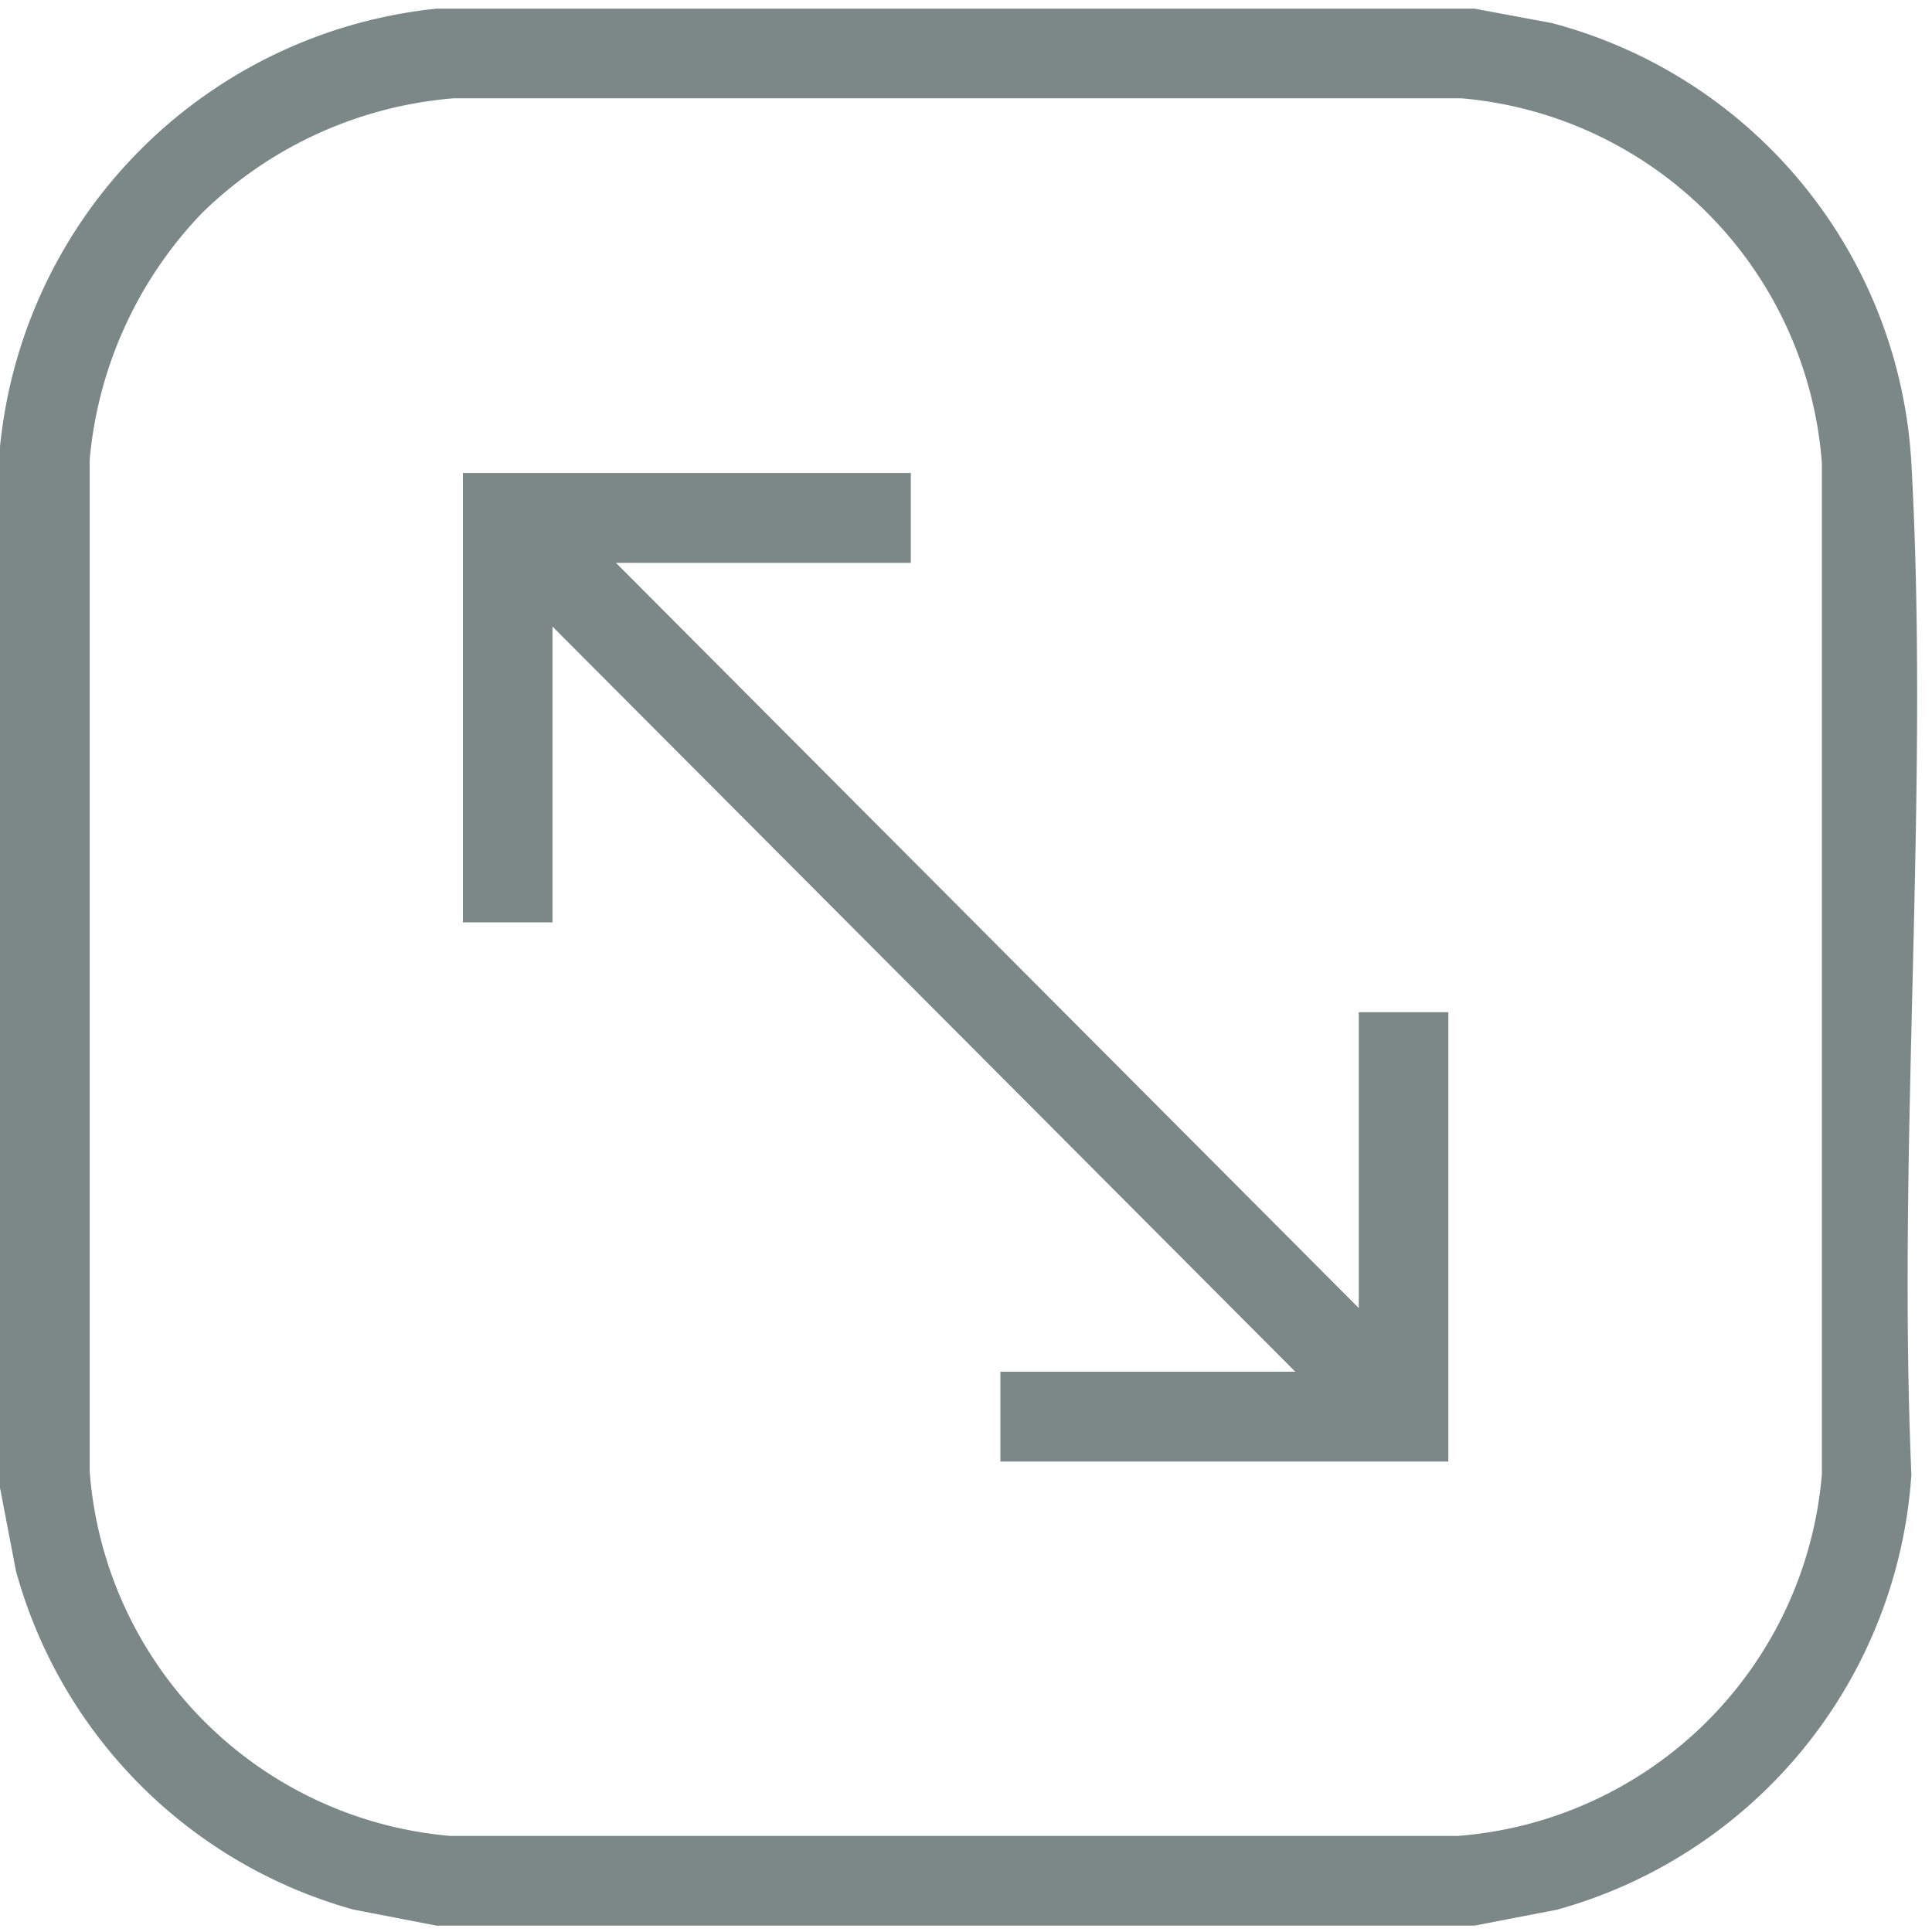
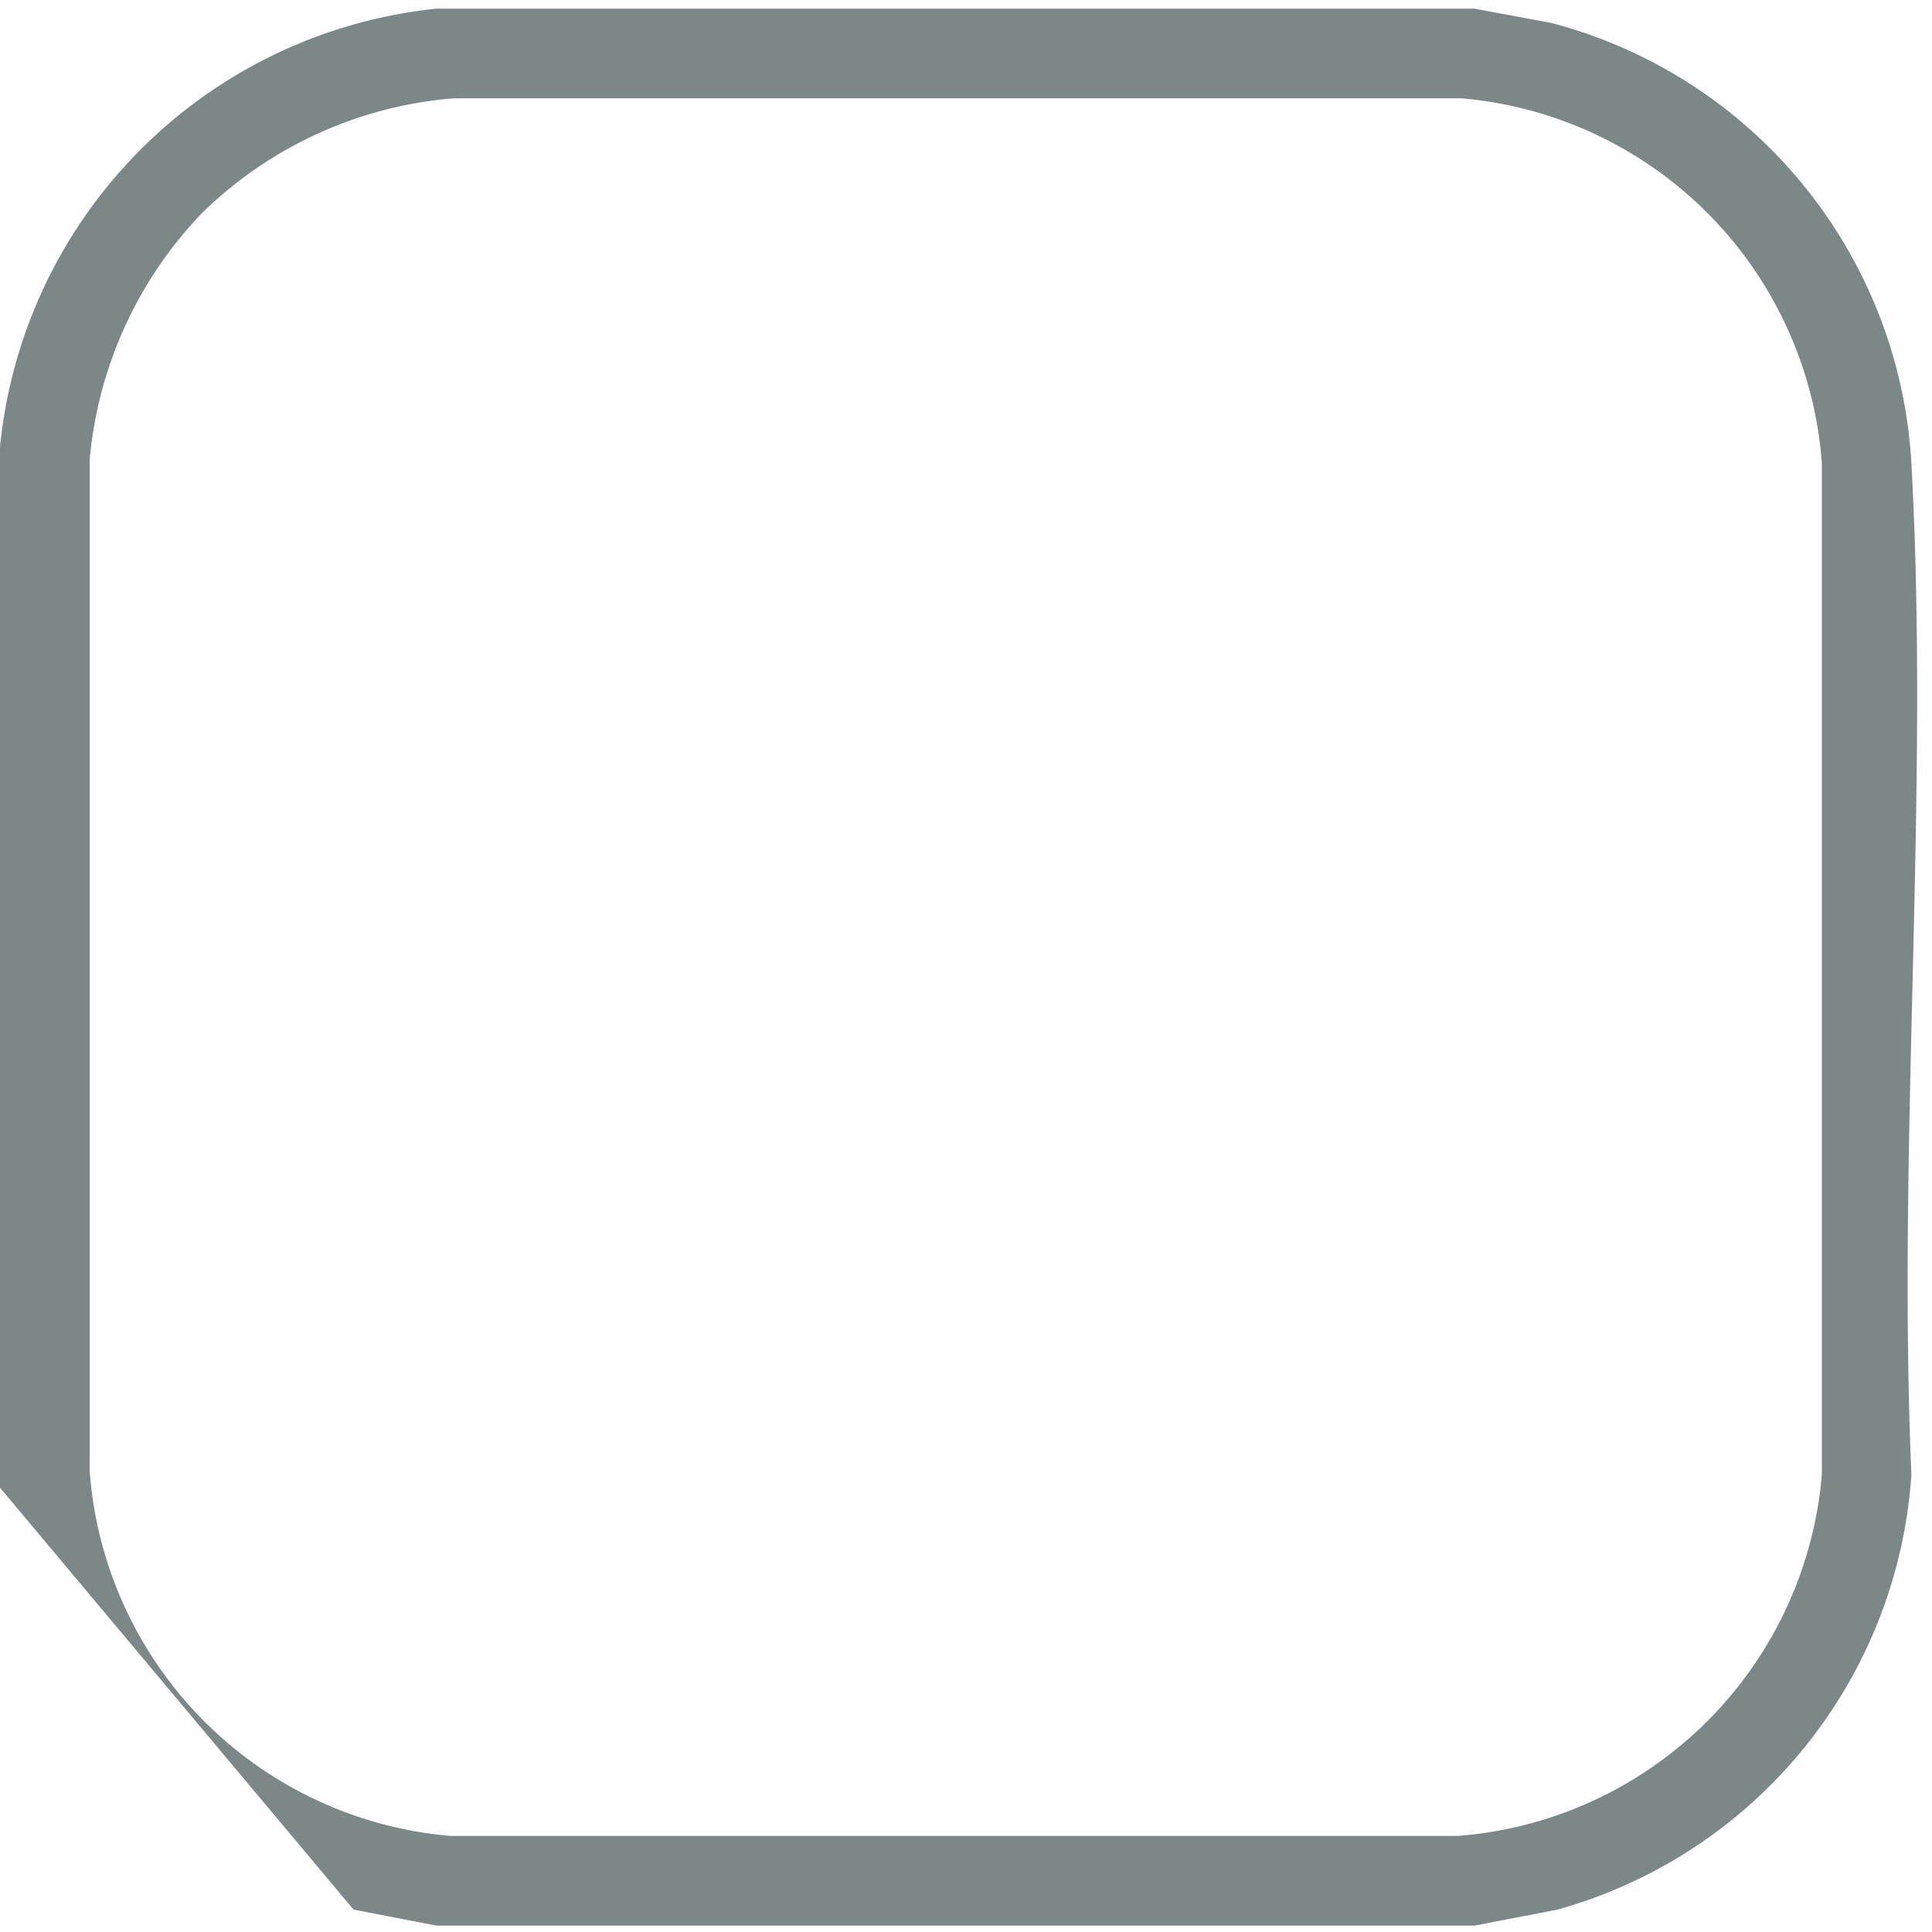
<svg xmlns="http://www.w3.org/2000/svg" width="27" height="27" viewBox="0 0 27 27">
  <defs>
    <clipPath id="clip-path">
      <rect id="Rectangle_468" data-name="Rectangle 468" width="27" height="27" transform="translate(0 -0.121)" fill="#445656" />
    </clipPath>
  </defs>
  <g id="Group_318" data-name="Group 318" transform="translate(0 0.121)" opacity="0.7">
    <g id="Group_317" data-name="Group 317" clip-path="url(#clip-path)">
-       <path id="Path_71" data-name="Path 71" d="M20.606,0l1.076.2a6.759,6.759,0,0,1,5.03,6.153c.256,4.625-.2,9.485,0,14.134a6.778,6.778,0,0,1-4.947,6.079l-1.159.224H6.1l-1.159-.224A6.771,6.771,0,0,1,.223,21.833L0,20.67V6.123A6.835,6.835,0,0,1,6.1,0ZM2.835,2.844A5.711,5.711,0,0,0,1.253,6.306l0,14.13a5.528,5.528,0,0,0,5.037,5.1l14.087,0a5.532,5.532,0,0,0,5.084-5.053l0-14.13a5.528,5.528,0,0,0-5.037-5.1l-14.087,0a5.681,5.681,0,0,0-3.5,1.59" fill="#445656" />
-       <path id="Path_72" data-name="Path 72" d="M98.972,93v1.256H94.851l10.381,10.414v-4.134h1.252v6.28h-6.26v-1.256h4.121L93.964,95.146V99.28H92.712V93Z" transform="translate(-86.243 -86.511)" fill="#445656" />
+       <path id="Path_71" data-name="Path 71" d="M20.606,0l1.076.2a6.759,6.759,0,0,1,5.03,6.153c.256,4.625-.2,9.485,0,14.134a6.778,6.778,0,0,1-4.947,6.079l-1.159.224H6.1l-1.159-.224L0,20.67V6.123A6.835,6.835,0,0,1,6.1,0ZM2.835,2.844A5.711,5.711,0,0,0,1.253,6.306l0,14.13a5.528,5.528,0,0,0,5.037,5.1l14.087,0a5.532,5.532,0,0,0,5.084-5.053l0-14.13a5.528,5.528,0,0,0-5.037-5.1l-14.087,0a5.681,5.681,0,0,0-3.5,1.59" fill="#445656" />
    </g>
  </g>
</svg>